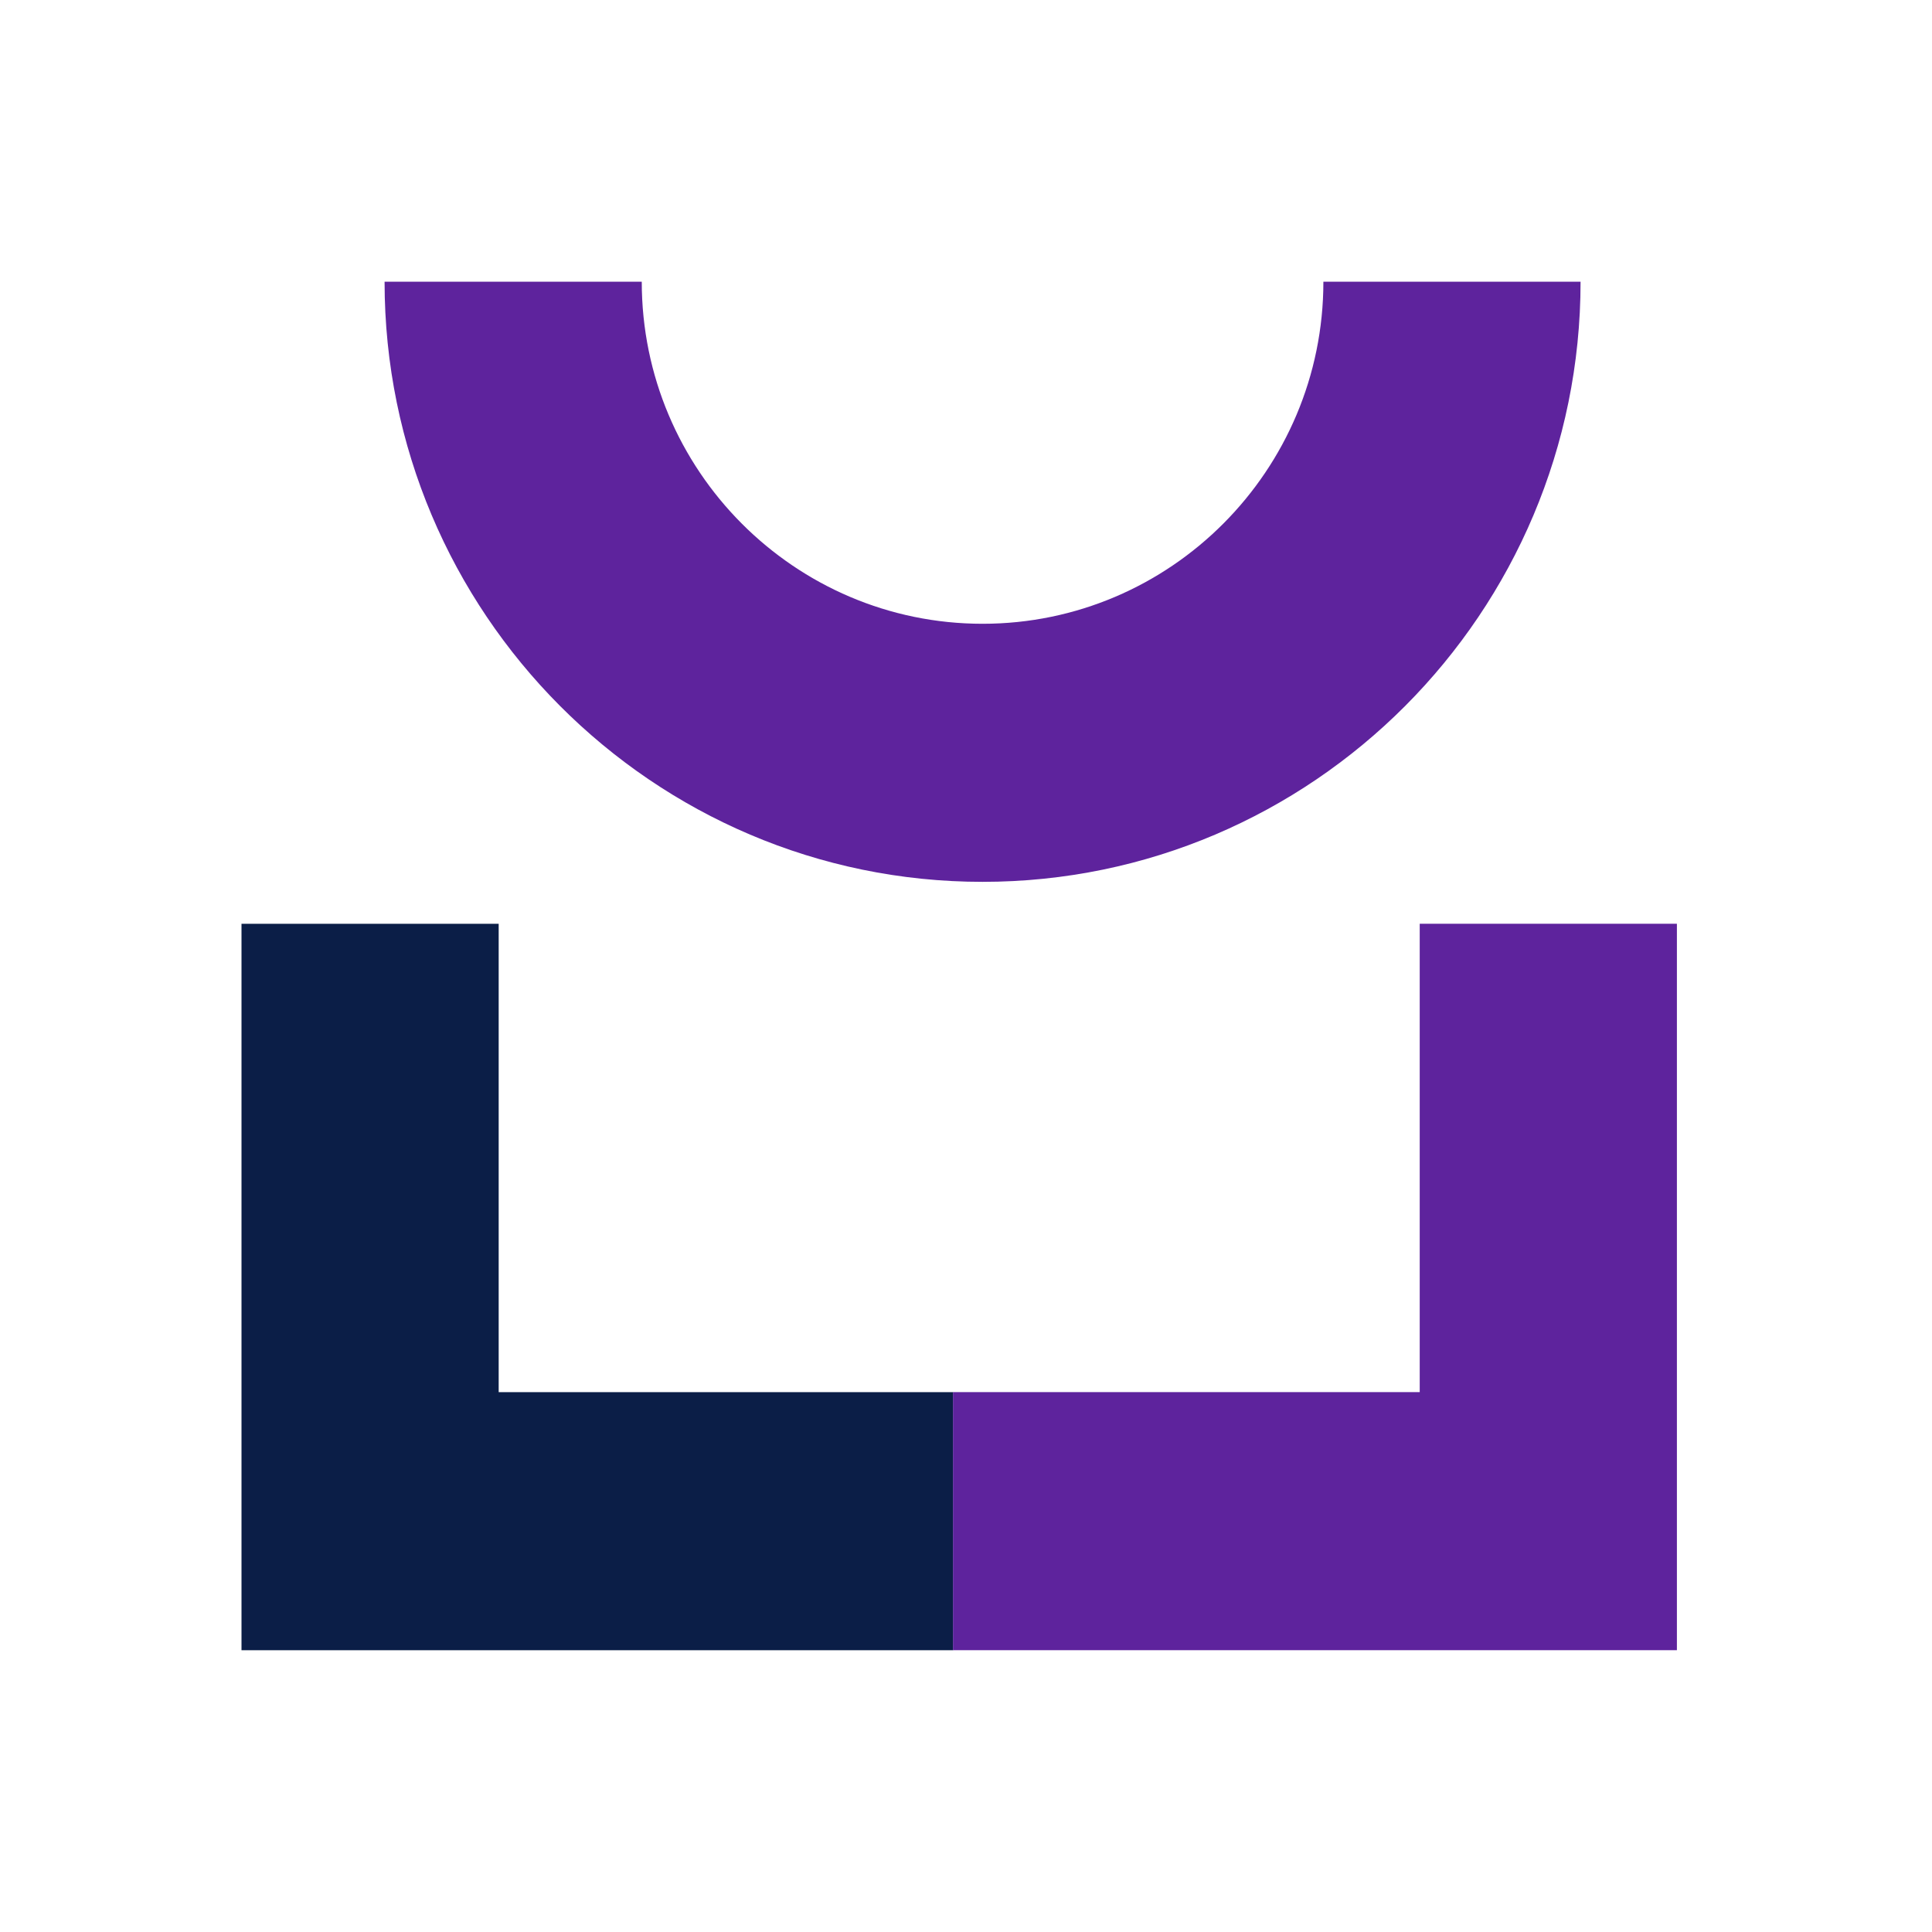
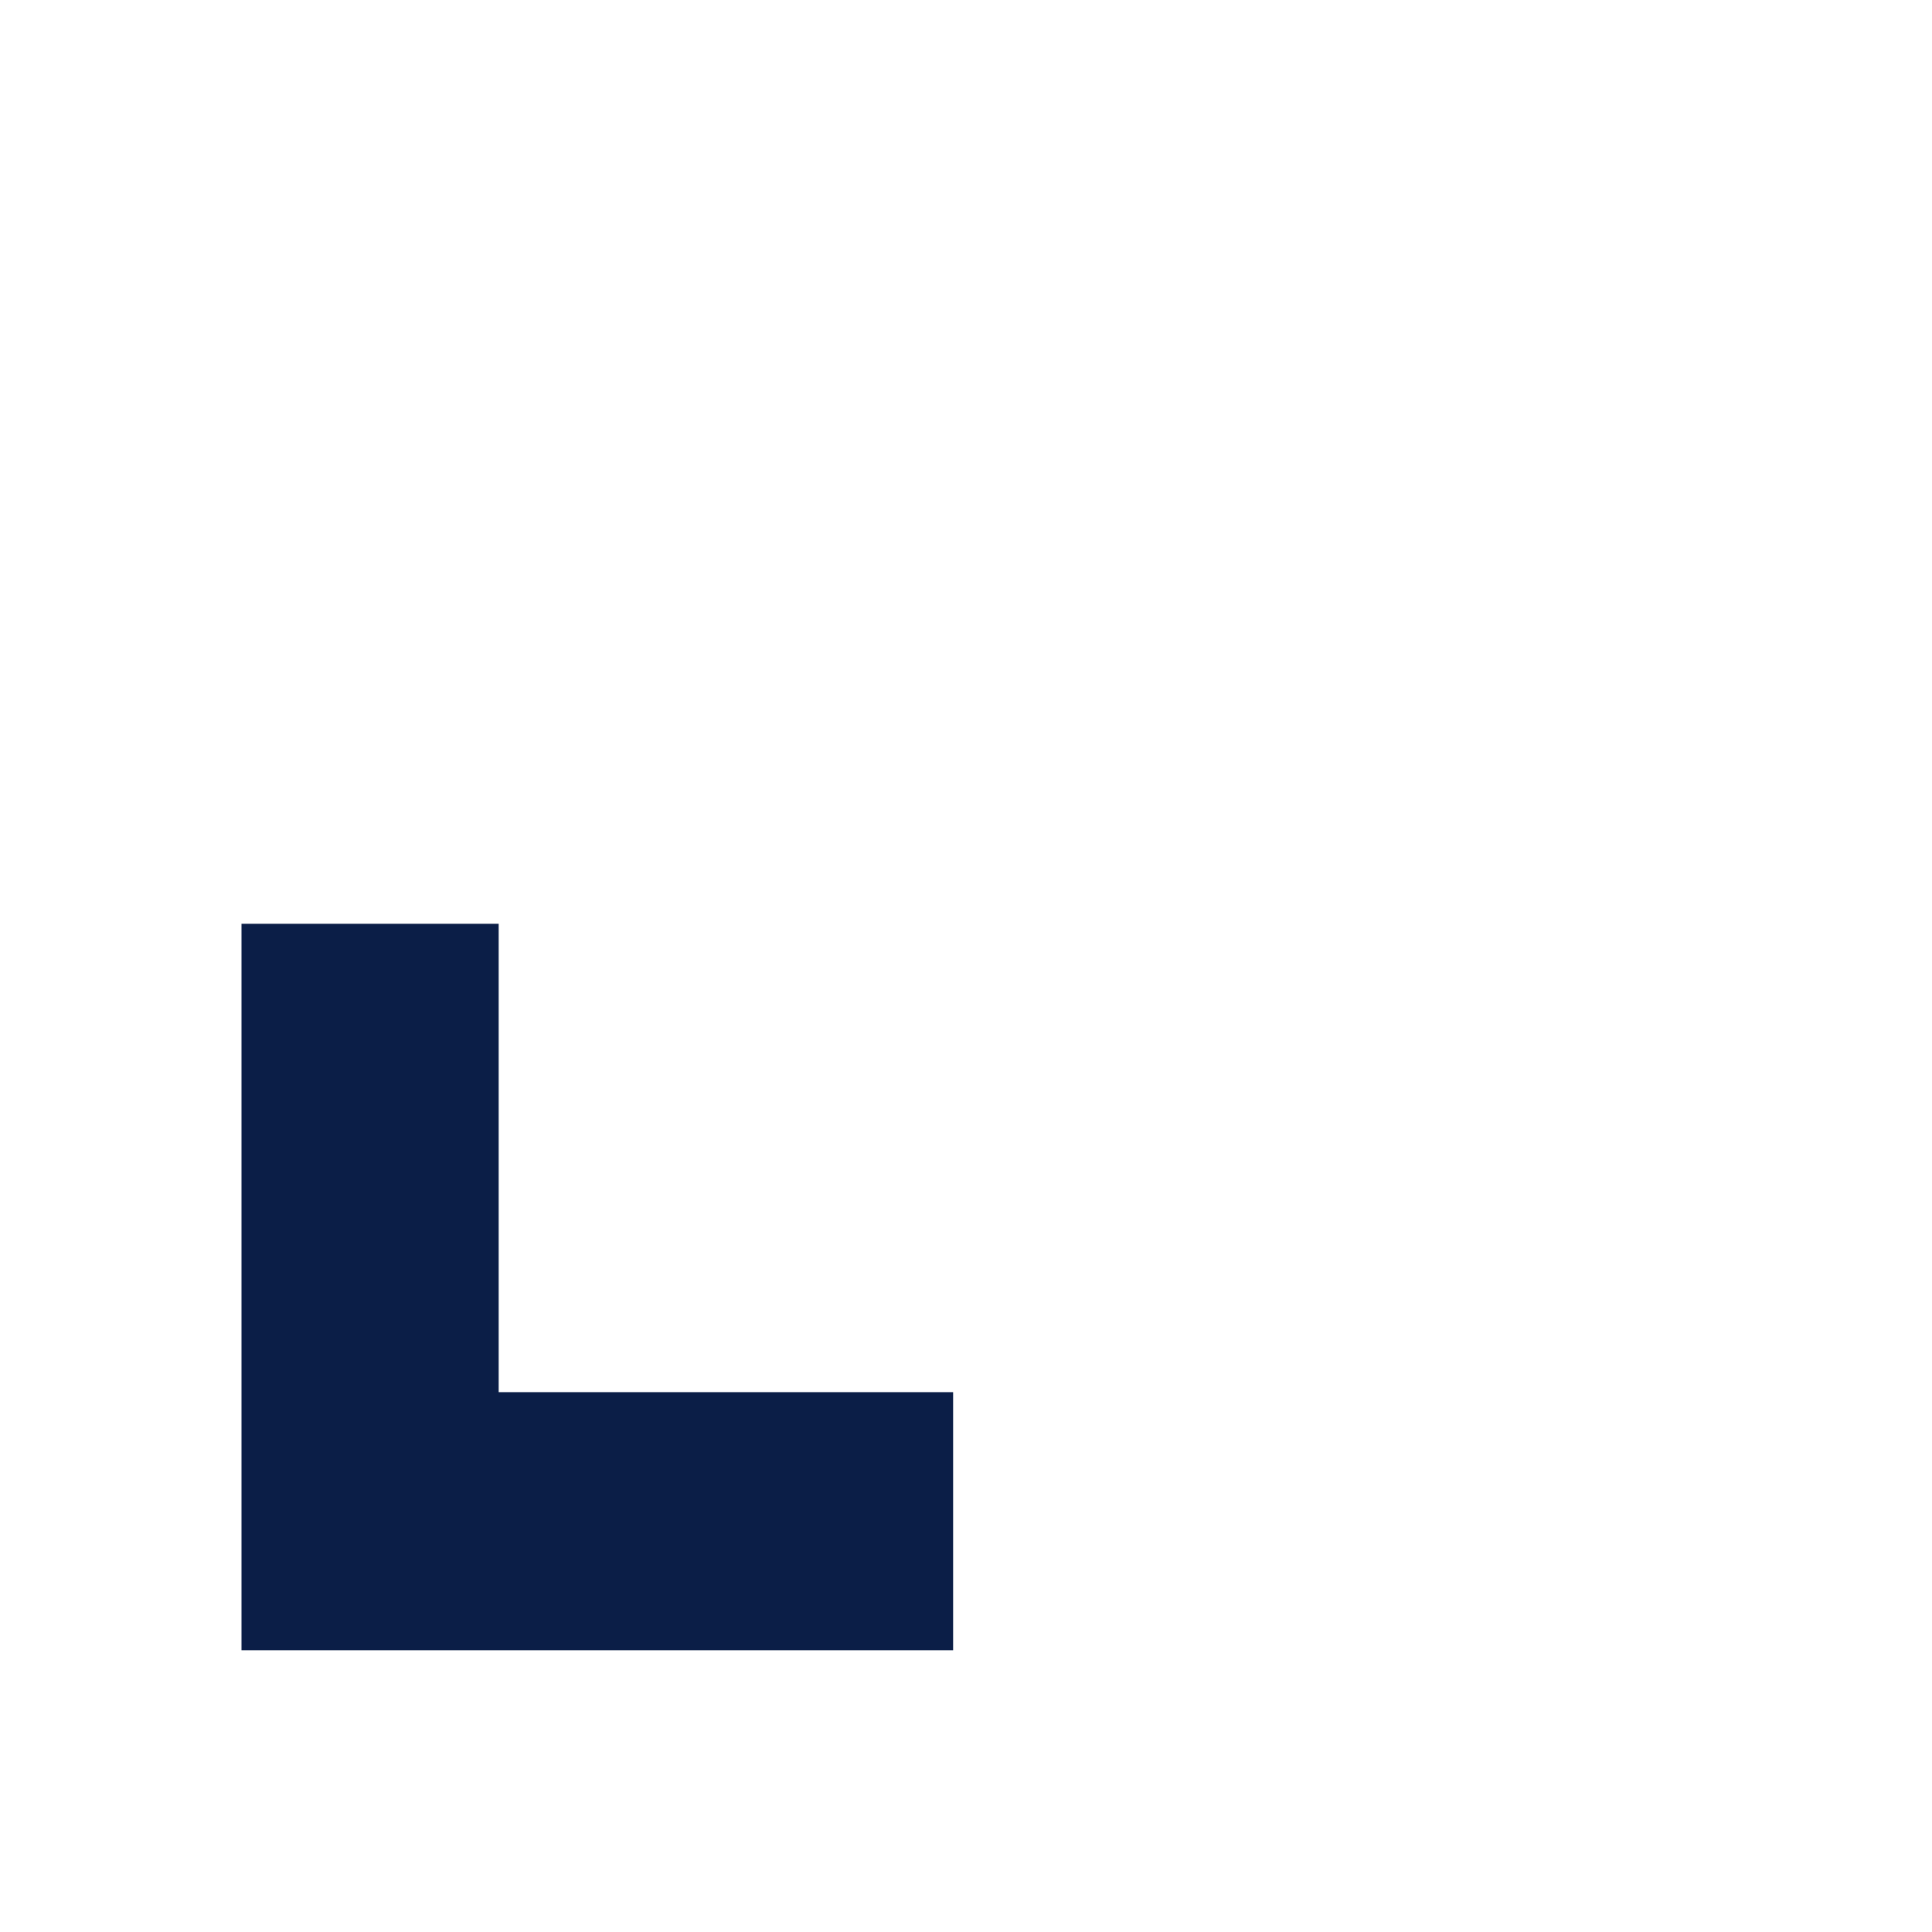
<svg xmlns="http://www.w3.org/2000/svg" width="52" height="52" viewBox="0 0 52 52" fill="none">
-   <path d="M26.446 23.735C17.573 23.735 10.351 16.488 10.351 7.583H17.273C17.273 12.66 21.387 16.789 26.446 16.789C31.504 16.789 35.619 12.66 35.619 7.583H42.541C42.541 16.494 35.318 23.735 26.446 23.735Z" fill="#5E239D" />
  <path d="M25.653 44.416H6.5V24.864H13.422V37.47H25.653V44.416Z" fill="#0B1E47" />
-   <path d="M45.134 44.415H25.65V37.469H38.212V24.863H45.134V44.415Z" fill="#5E239D" />
</svg>